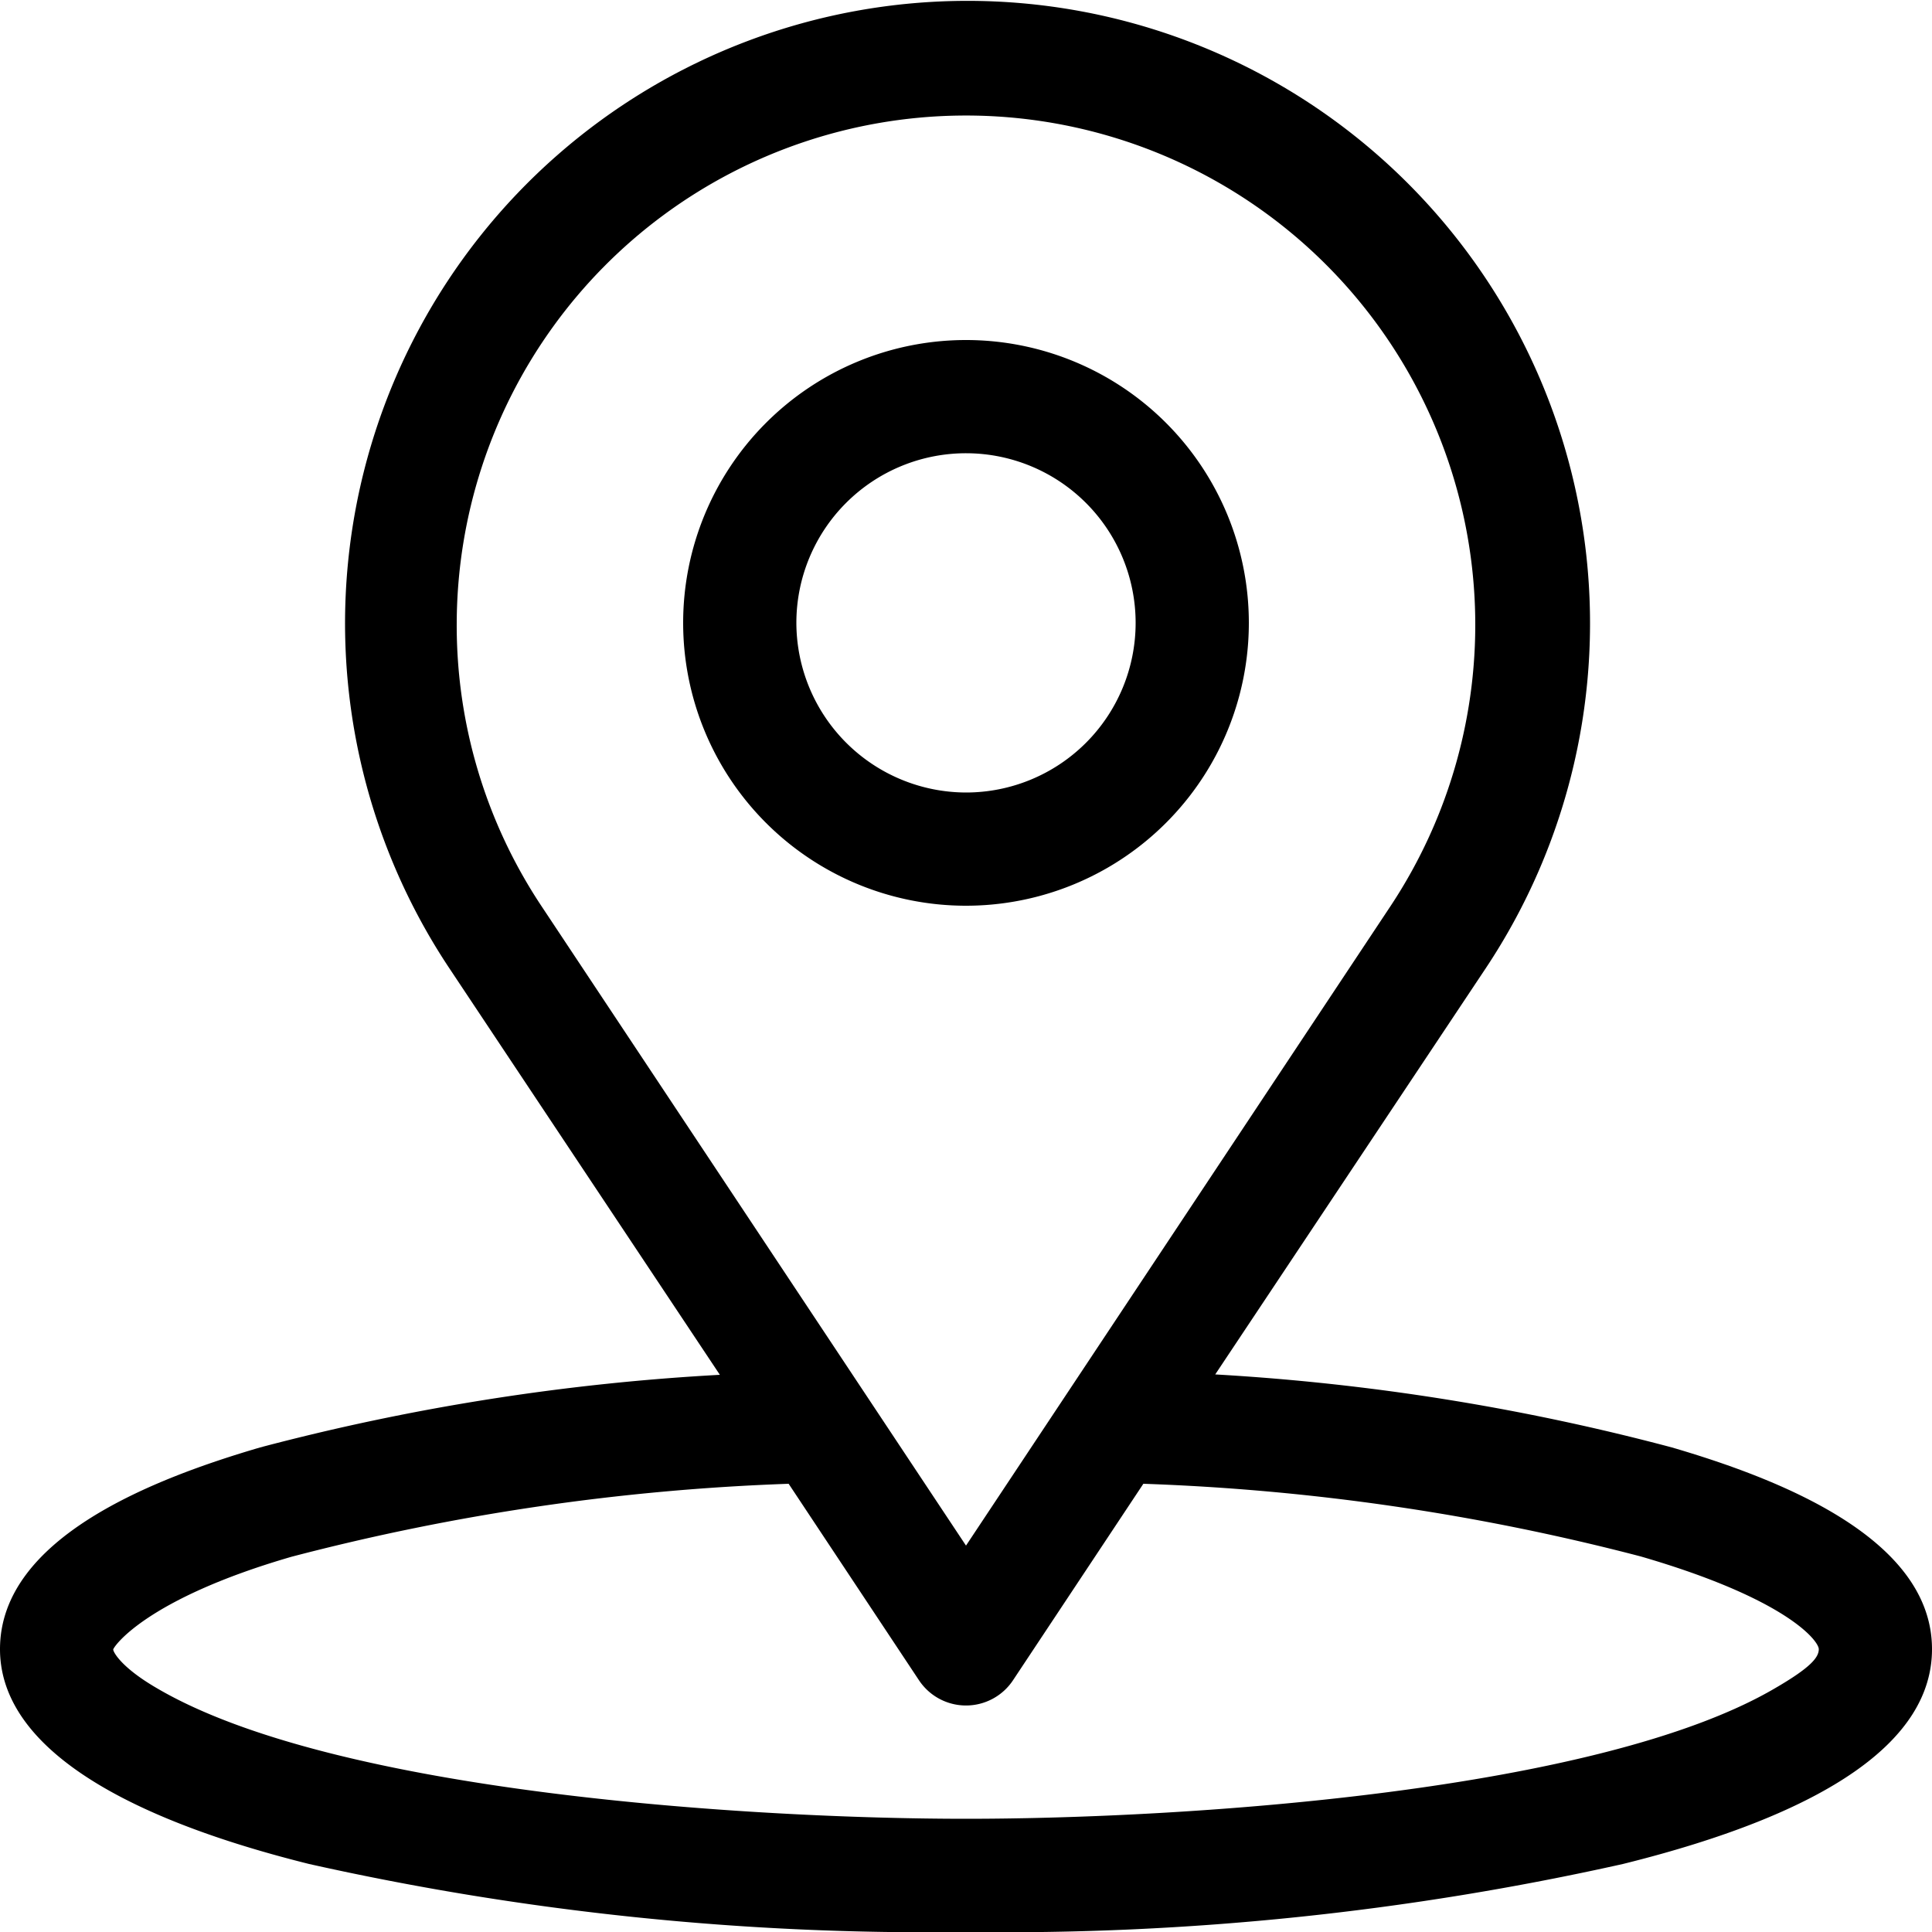
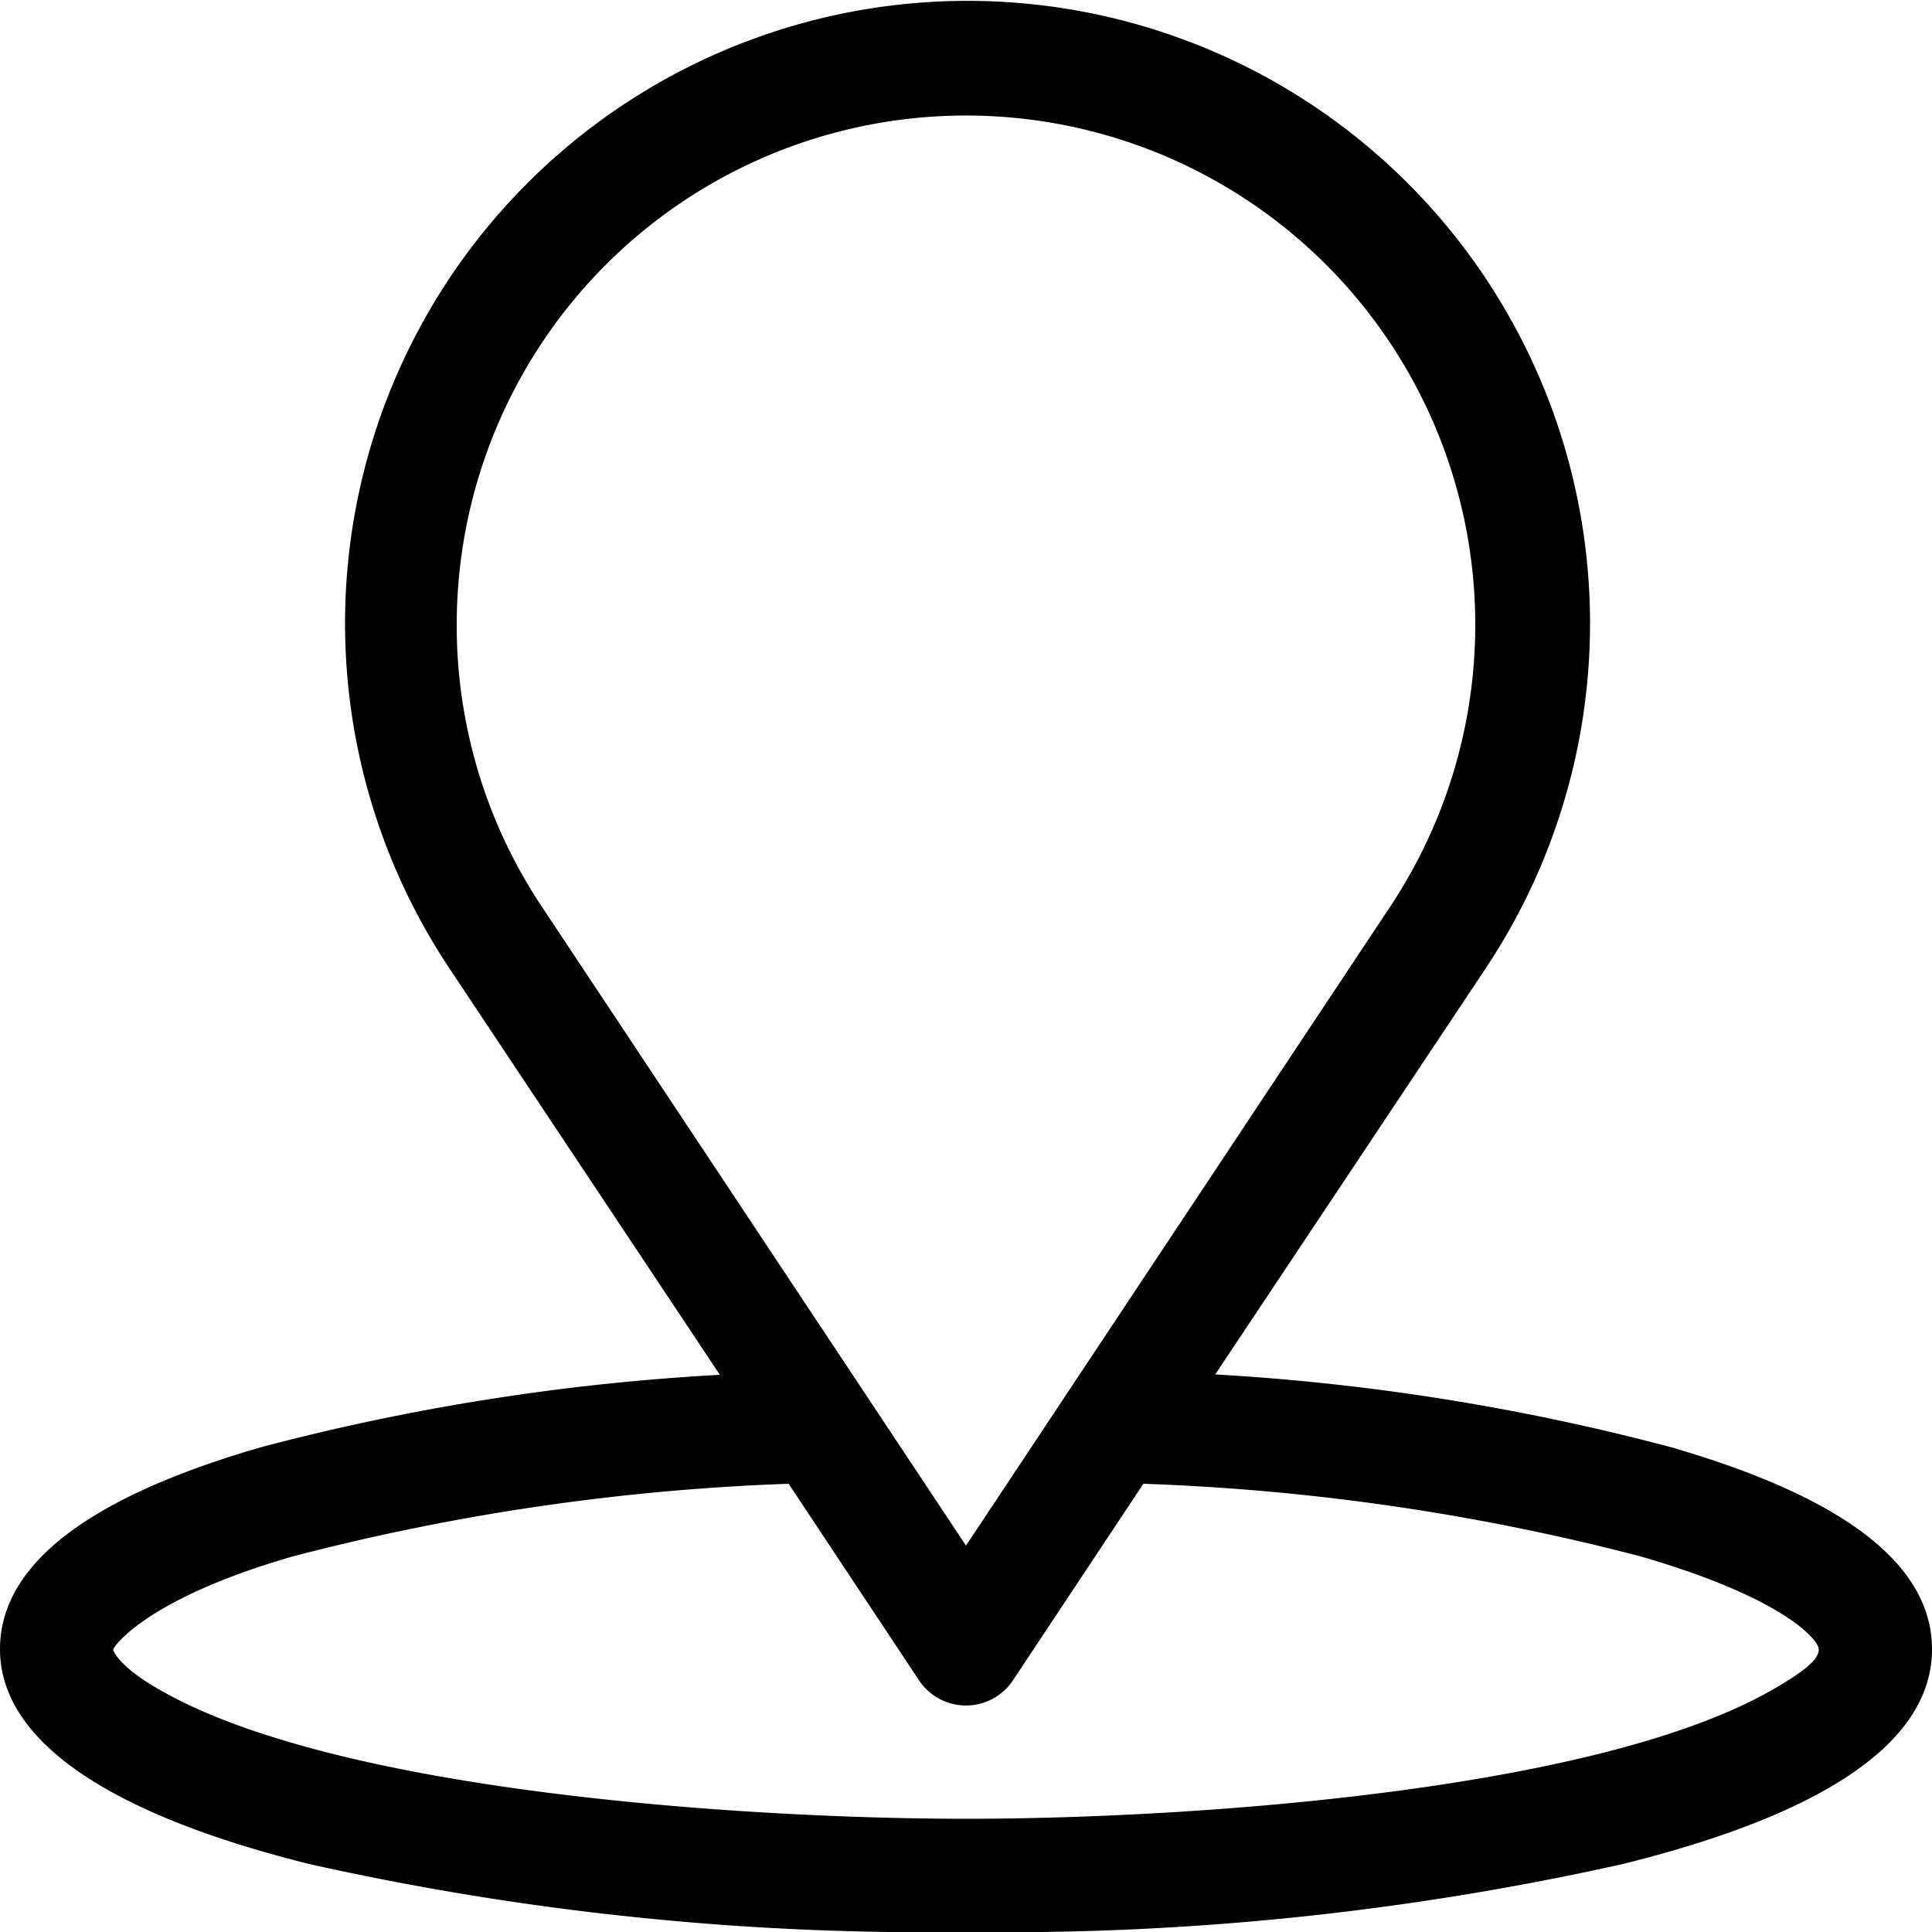
<svg xmlns="http://www.w3.org/2000/svg" id="Capa_1" data-name="Capa 1" viewBox="0 0 50 50">
  <defs>
    <style>.cls-1{fill:#000;}</style>
  </defs>
  <path class="cls-1" d="M43.27,37.46a59.07,59.07,0,0,0-11.82-1.89l7-10.51a16.11,16.11,0,1,0-26.82,0l7,10.52A59.07,59.07,0,0,0,6.73,37.46C4,38.26,0,39.79,0,42.68,0,45,2.7,46.92,8,48.24A73.26,73.26,0,0,0,25,50a73.41,73.41,0,0,0,17-1.76c5.32-1.32,8-3.2,8-5.56C50,39.79,46,38.26,43.27,37.46ZM11.82,16.11A13.18,13.18,0,1,1,36,23.43L25,40,14,23.43A13.12,13.12,0,0,1,11.82,16.11ZM45.94,43.69c-4.55,2.67-15.2,3.38-20.94,3.38-5.48,0-16.31-.66-20.94-3.38-.93-.54-1.13-.94-1.13-1s.82-1.3,4.61-2.4A58.93,58.93,0,0,1,20.41,38.4l3.37,5.08a1.46,1.46,0,0,0,2.44,0l3.37-5.08a58.93,58.93,0,0,1,12.87,1.88c3.79,1.1,4.61,2.19,4.61,2.4S46.87,43.15,45.94,43.69Z" />
-   <path class="cls-1" d="M32.32,16.11A7.32,7.32,0,1,0,25,23.44,7.32,7.32,0,0,0,32.32,16.11Zm-11.71,0A4.39,4.39,0,1,1,25,20.51,4.4,4.4,0,0,1,20.61,16.11Z" />
</svg>